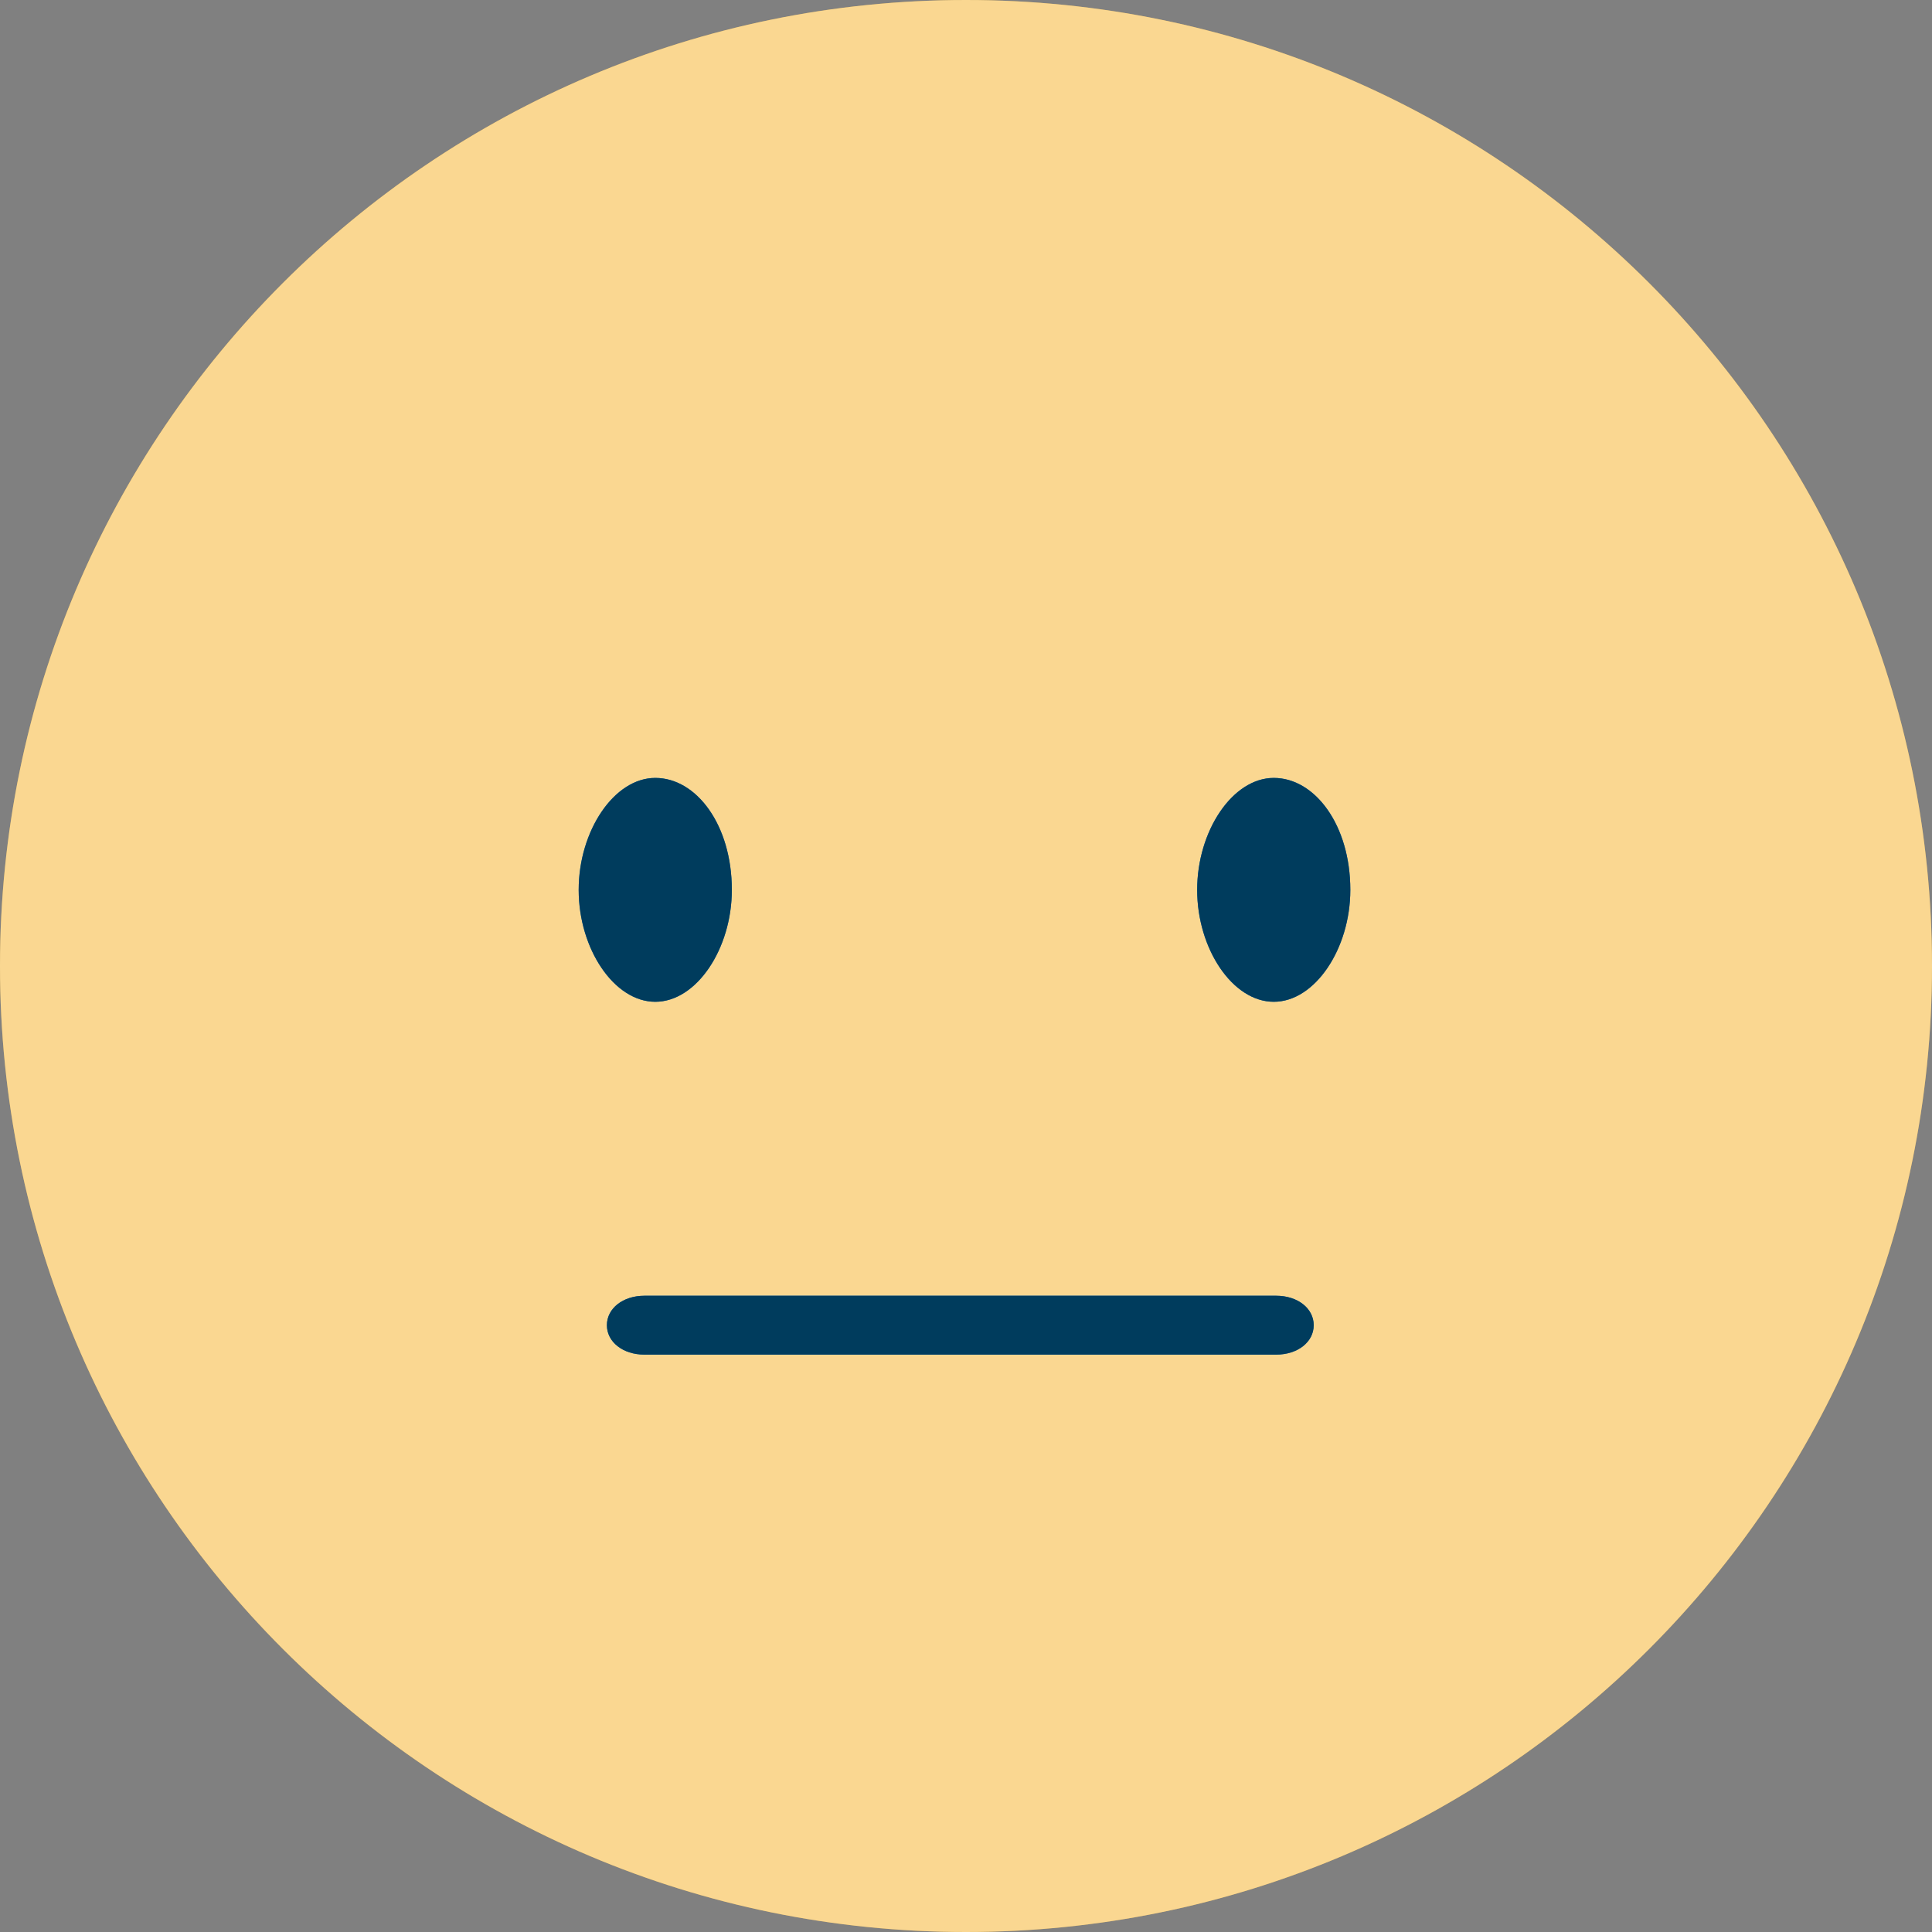
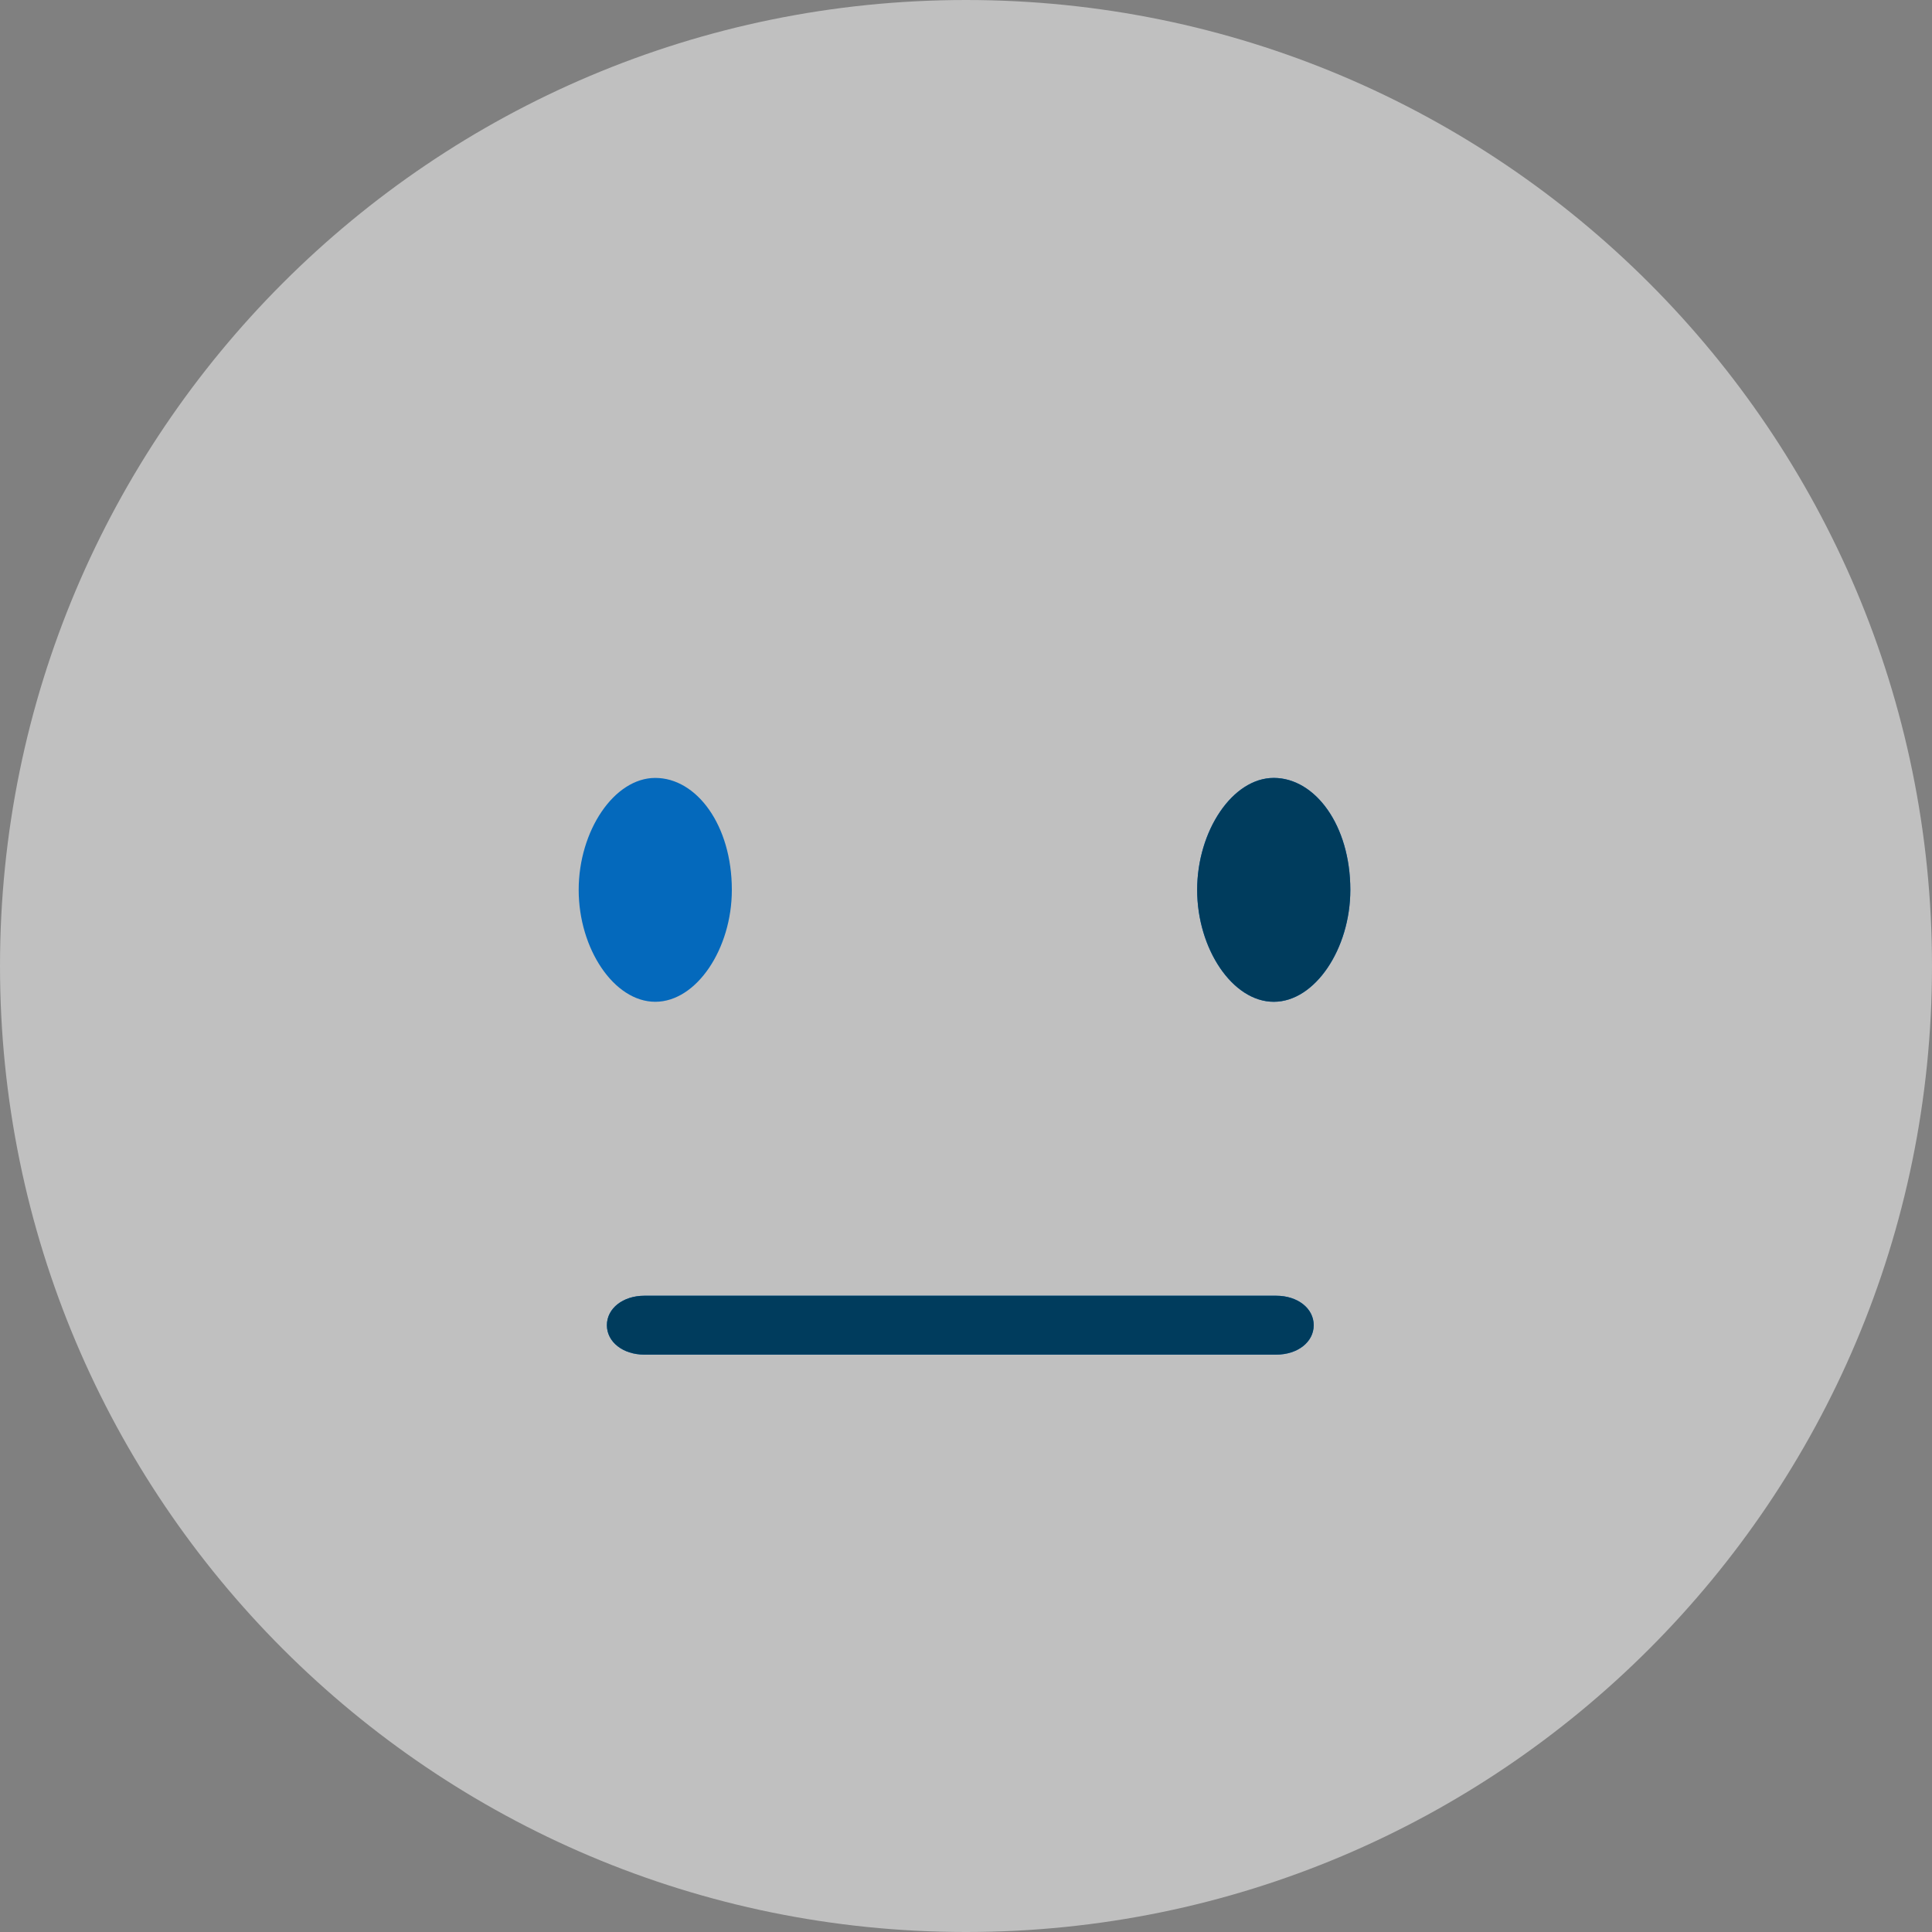
<svg xmlns="http://www.w3.org/2000/svg" width="40" height="40" viewBox="0 0 40 40" fill="none">
  <rect x="0" y="0" width="40" height="40" fill="#808080" stroke="none" />
  <g id="Frame 1290">
    <g id="Vector">
-       <path d="M20 40C31.046 40 40 31.046 40 20C40 8.954 31.046 0 20 0C8.954 0 0 8.954 0 20C0 31.046 8.954 40 20 40Z" fill="#F4AF23" />
      <path d="M20 40C31.046 40 40 31.046 40 20C40 8.954 31.046 0 20 0C8.954 0 0 8.954 0 20C0 31.046 8.954 40 20 40Z" fill="white" fill-opacity="0.5" />
    </g>
    <g id="Vector_2">
      <path d="M26.423 28.046H13.341C12.898 28.046 12.565 27.785 12.565 27.437C12.565 27.088 12.898 26.827 13.341 26.827H26.423C26.867 26.827 27.199 27.088 27.199 27.437C27.199 27.785 26.867 28.046 26.423 28.046Z" fill="#0469BC" />
      <path d="M26.423 28.046H13.341C12.898 28.046 12.565 27.785 12.565 27.437C12.565 27.088 12.898 26.827 13.341 26.827H26.423C26.867 26.827 27.199 27.088 27.199 27.437C27.199 27.785 26.867 28.046 26.423 28.046Z" fill="#003854" fill-opacity="0.9" />
    </g>
    <g id="Vector_3">
      <path d="M27.957 18.424C27.957 19.643 27.225 20.741 26.372 20.741C25.518 20.741 24.786 19.643 24.786 18.424C24.786 17.204 25.518 16.106 26.372 16.106C27.225 16.106 27.957 17.082 27.957 18.424Z" fill="#0469BC" />
      <path d="M27.957 18.424C27.957 19.643 27.225 20.741 26.372 20.741C25.518 20.741 24.786 19.643 24.786 18.424C24.786 17.204 25.518 16.106 26.372 16.106C27.225 16.106 27.957 17.082 27.957 18.424Z" fill="#003854" fill-opacity="0.9" />
    </g>
    <g id="Vector_4">
      <path d="M15.152 18.424C15.152 19.643 14.421 20.741 13.567 20.741C12.713 20.741 11.981 19.643 11.981 18.424C11.981 17.204 12.713 16.106 13.567 16.106C14.421 16.106 15.152 17.082 15.152 18.424Z" fill="#0469BC" />
-       <path d="M15.152 18.424C15.152 19.643 14.421 20.741 13.567 20.741C12.713 20.741 11.981 19.643 11.981 18.424C11.981 17.204 12.713 16.106 13.567 16.106C14.421 16.106 15.152 17.082 15.152 18.424Z" fill="#003854" fill-opacity="0.9" />
    </g>
  </g>
</svg>